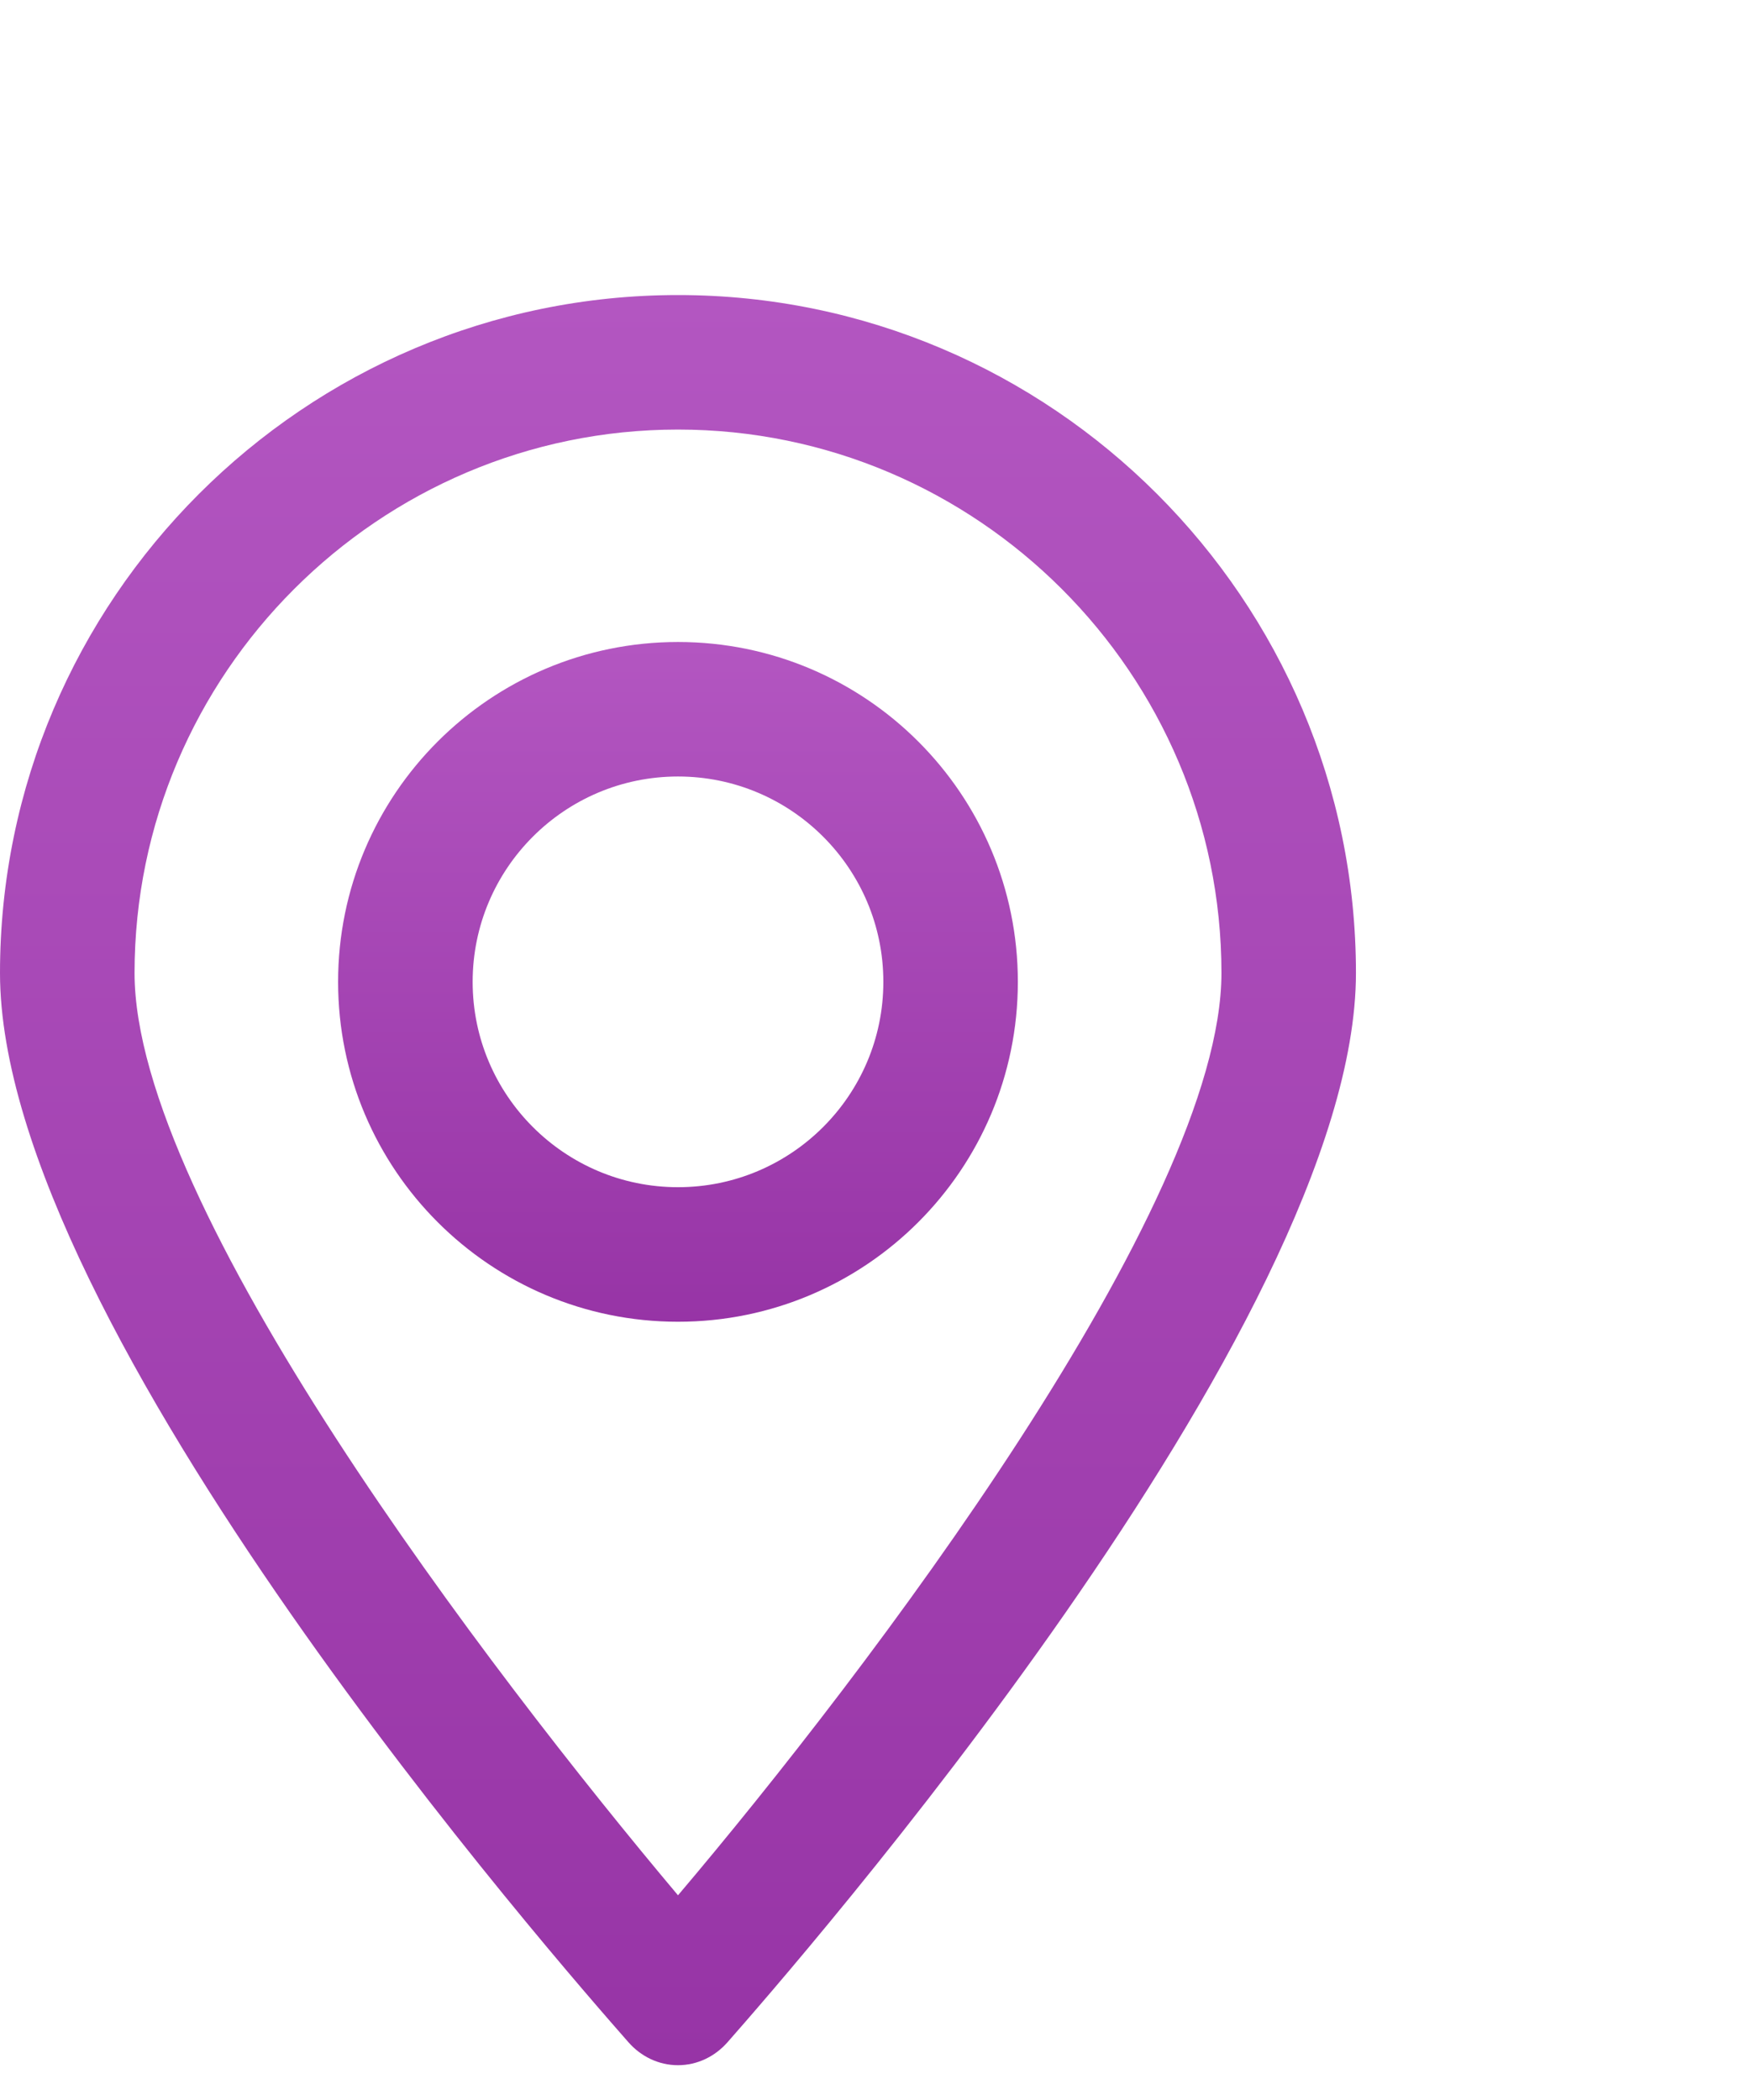
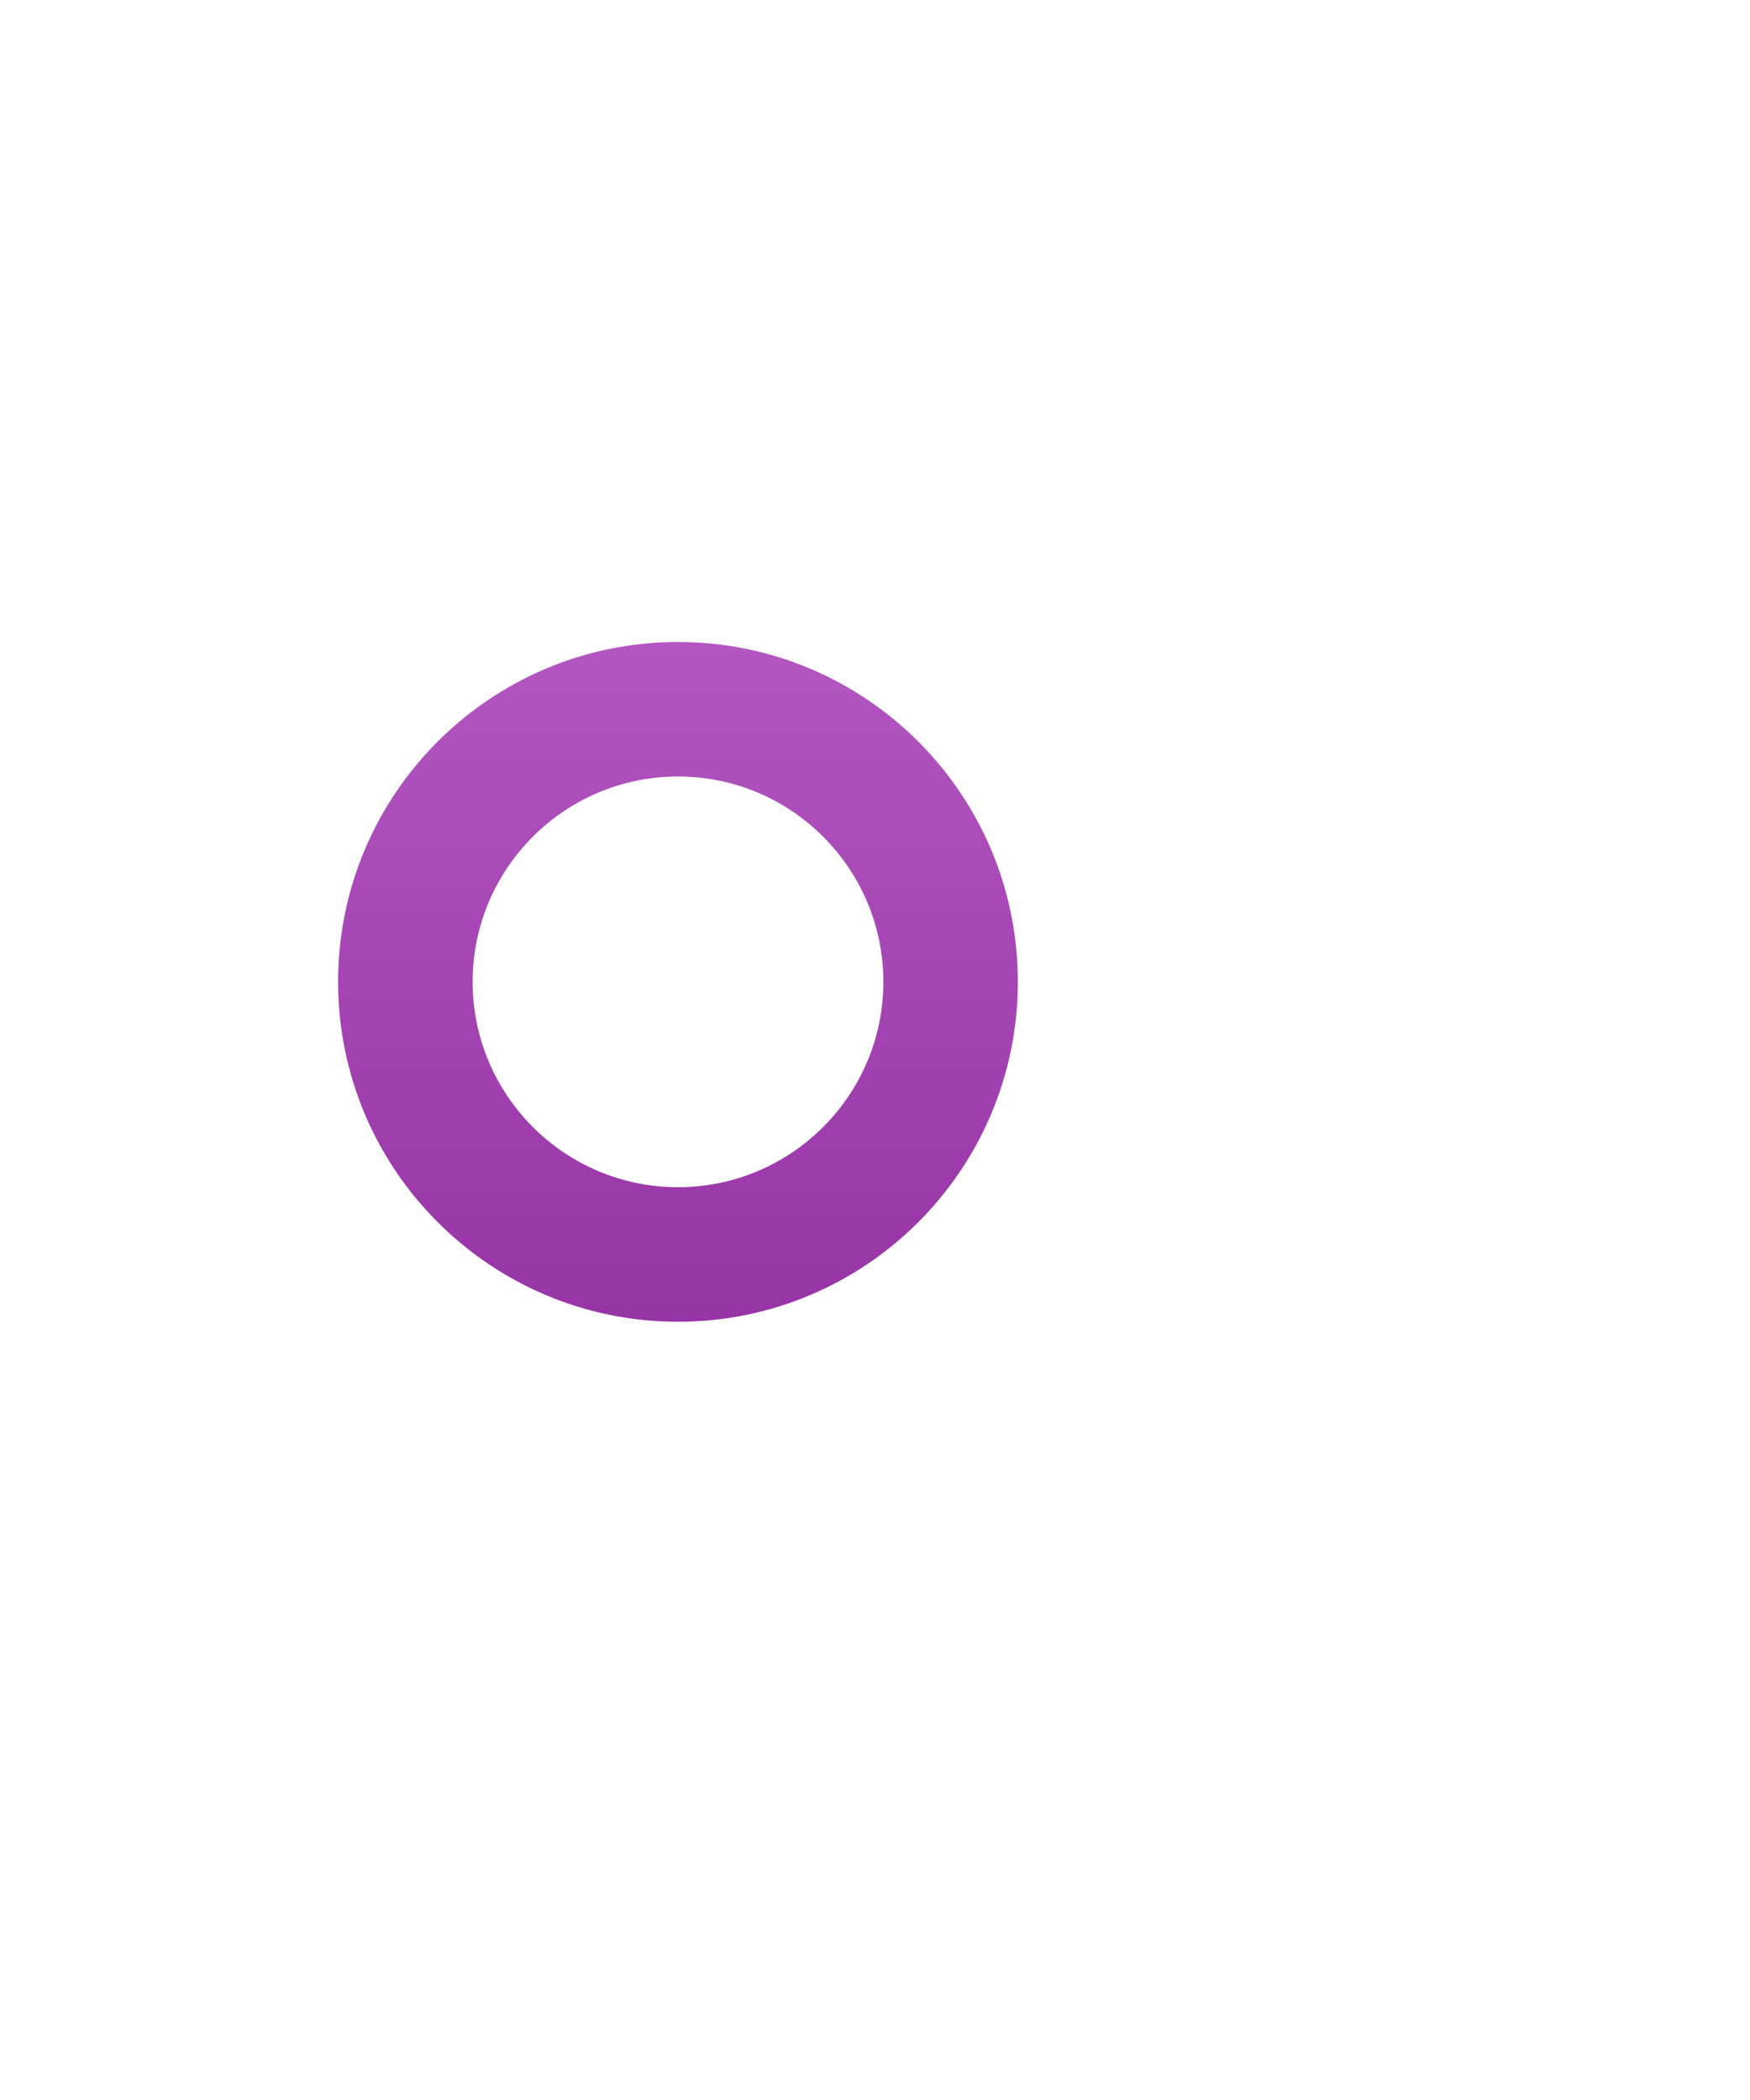
<svg xmlns="http://www.w3.org/2000/svg" width="35" height="42" viewBox="0 0 35 42" fill="none">
-   <path d="M13.56 41.304C13.17 41.304 12.816 41.127 12.568 40.844C11.294 39.393 0 26.541 0 19.46C0 11.99 6.089 5.901 13.56 5.901C21.03 5.901 27.119 11.99 27.119 19.46C27.119 26.506 15.825 39.393 14.551 40.844C14.303 41.127 13.949 41.304 13.56 41.304ZM13.56 8.591C7.576 8.591 2.691 13.477 2.691 19.46C2.691 24.134 9.807 33.445 13.56 37.906C17.312 33.48 24.429 24.134 24.429 19.46C24.429 13.477 19.543 8.591 13.56 8.591Z" fill="url(#paint0_linear_331_38)" />
  <path d="M13.56 26.435C9.807 26.435 6.762 23.39 6.762 19.637C6.762 15.884 9.807 12.84 13.56 12.84C17.313 12.84 20.357 15.884 20.357 19.637C20.357 23.39 17.313 26.435 13.56 26.435ZM13.56 15.53C11.294 15.53 9.453 17.371 9.453 19.637C9.453 21.903 11.294 23.744 13.56 23.744C15.826 23.744 17.667 21.903 17.667 19.637C17.667 17.371 15.826 15.53 13.56 15.53Z" fill="url(#paint1_linear_331_38)" />
  <defs>
    <linearGradient id="paint0_linear_331_38" x1="13.56" y1="5.901" x2="13.56" y2="41.304" gradientUnits="userSpaceOnUse">
      <stop stop-color="#B356C1" />
      <stop offset="1" stop-color="#9734A6" />
    </linearGradient>
    <linearGradient id="paint1_linear_331_38" x1="13.56" y1="12.84" x2="13.56" y2="26.435" gradientUnits="userSpaceOnUse">
      <stop stop-color="#B356C1" />
      <stop offset="1" stop-color="#9734A6" />
    </linearGradient>
  </defs>
</svg>